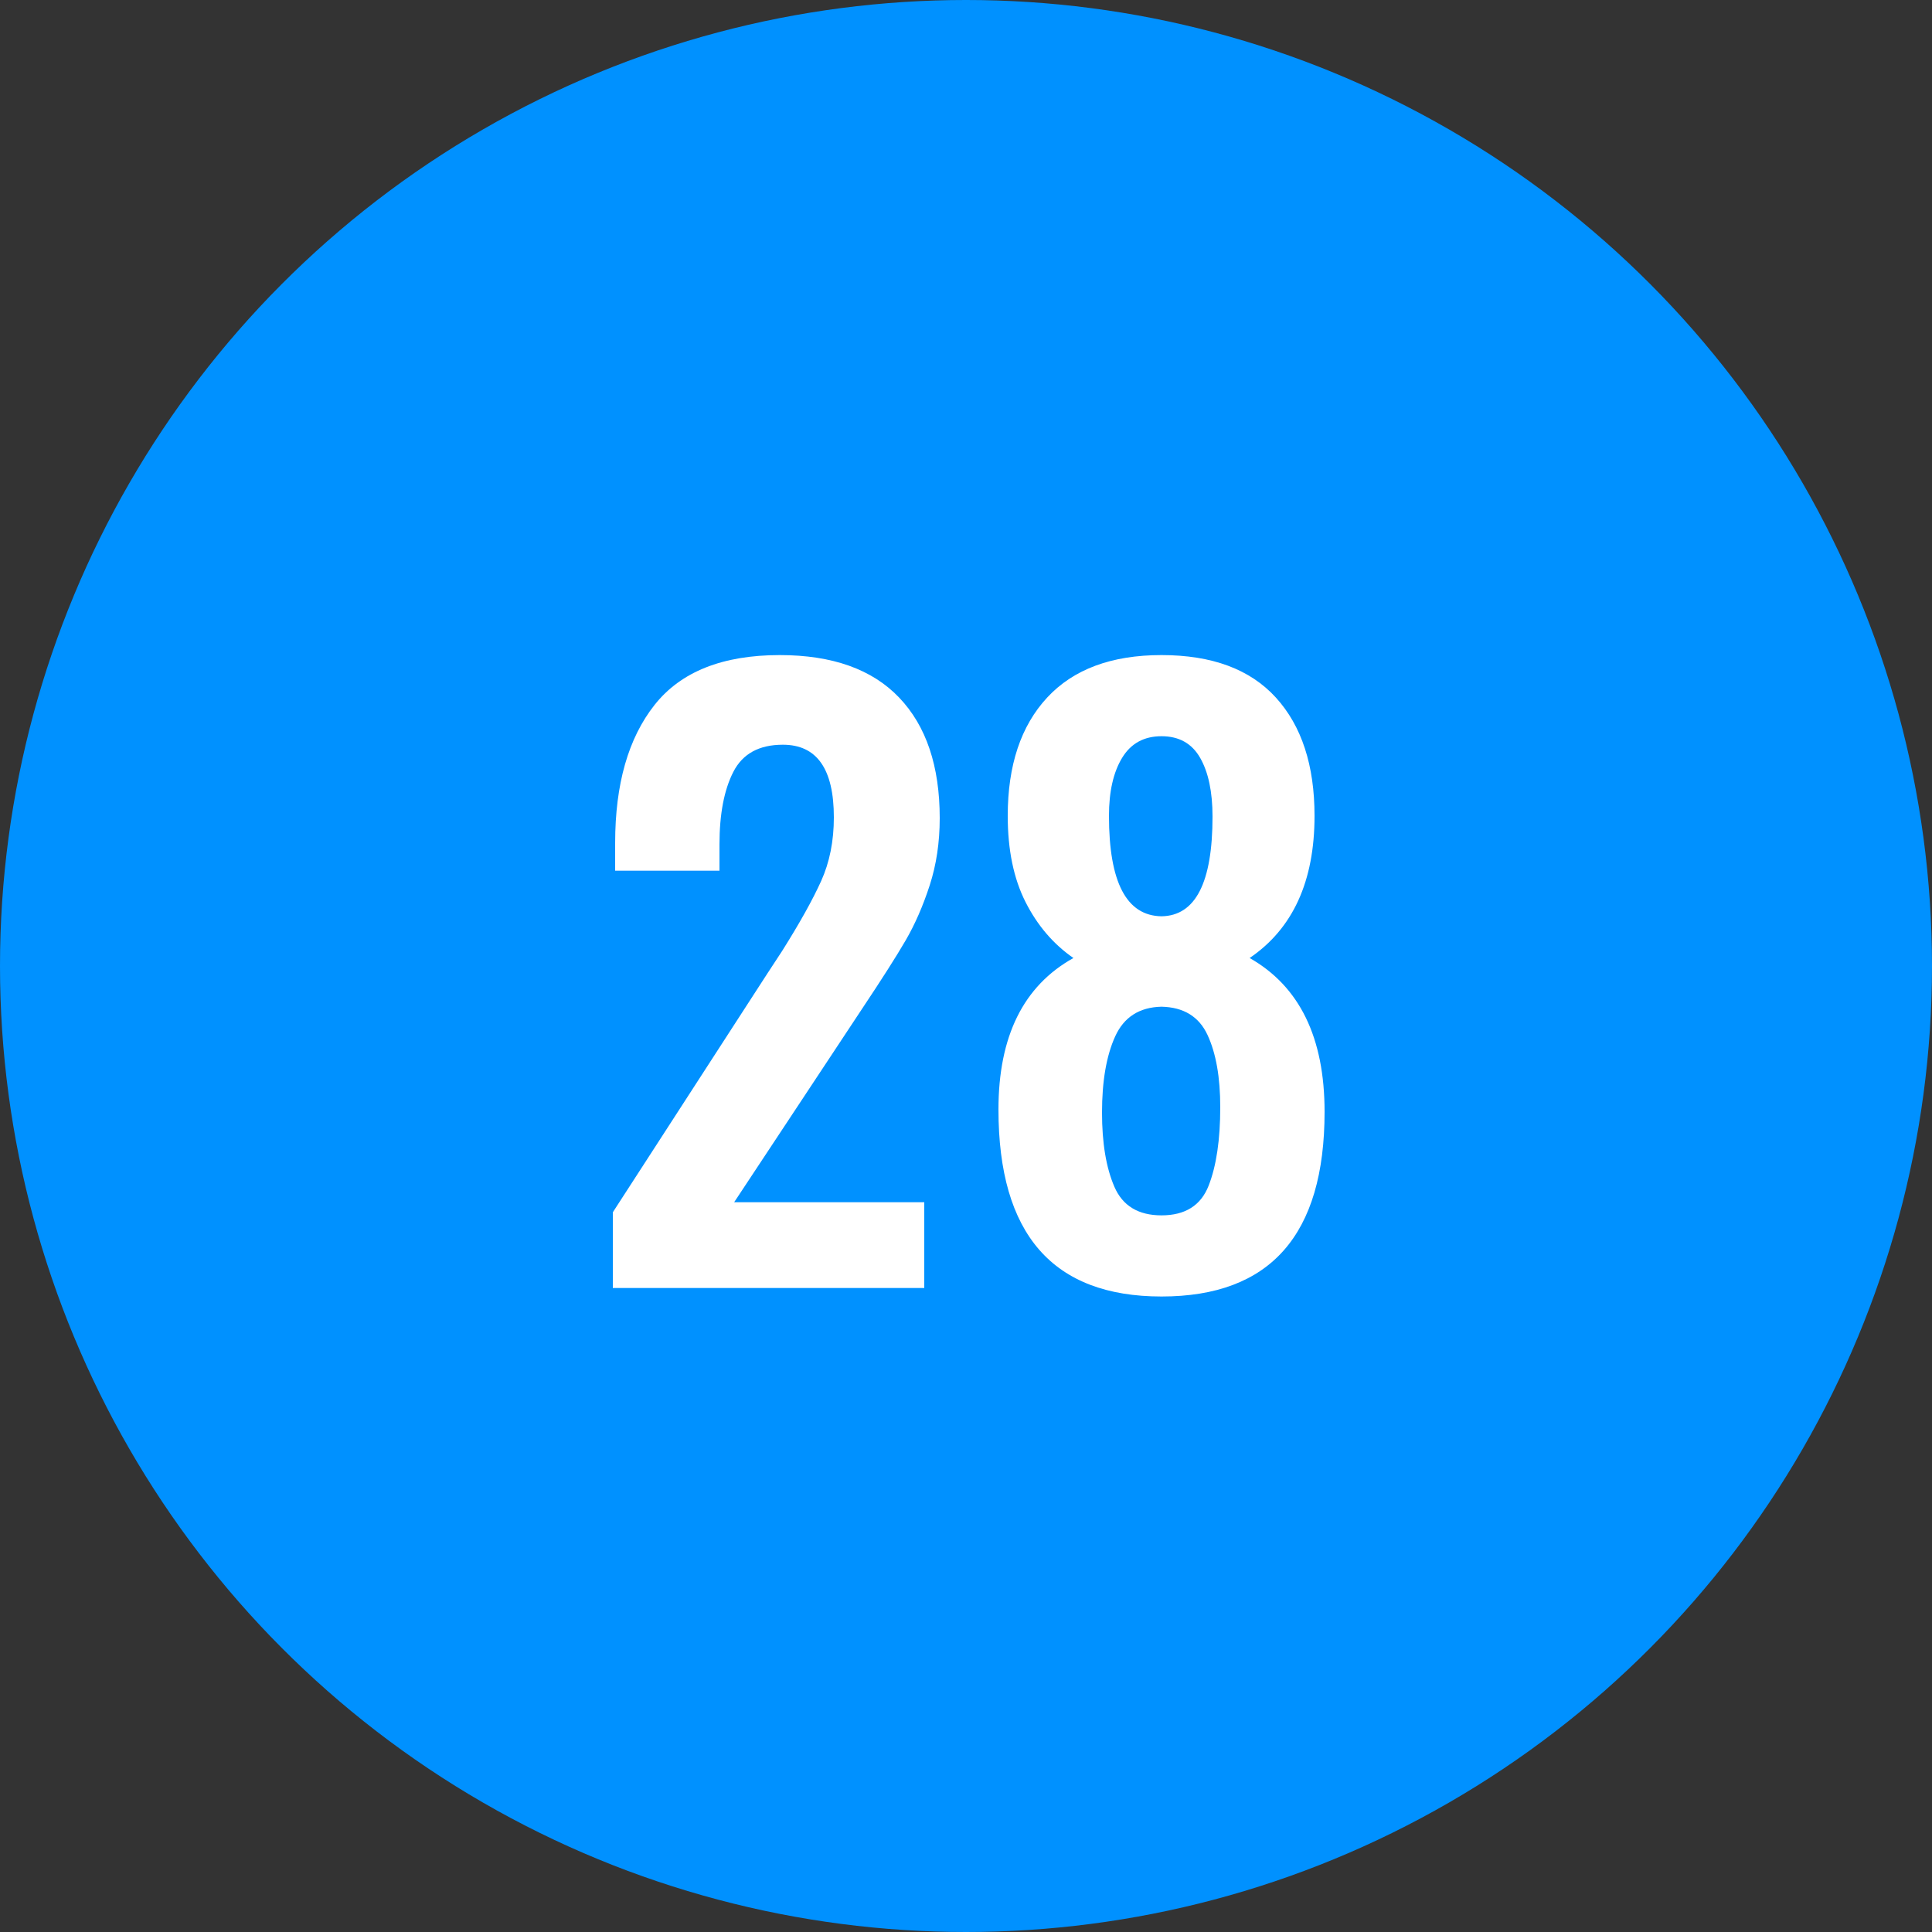
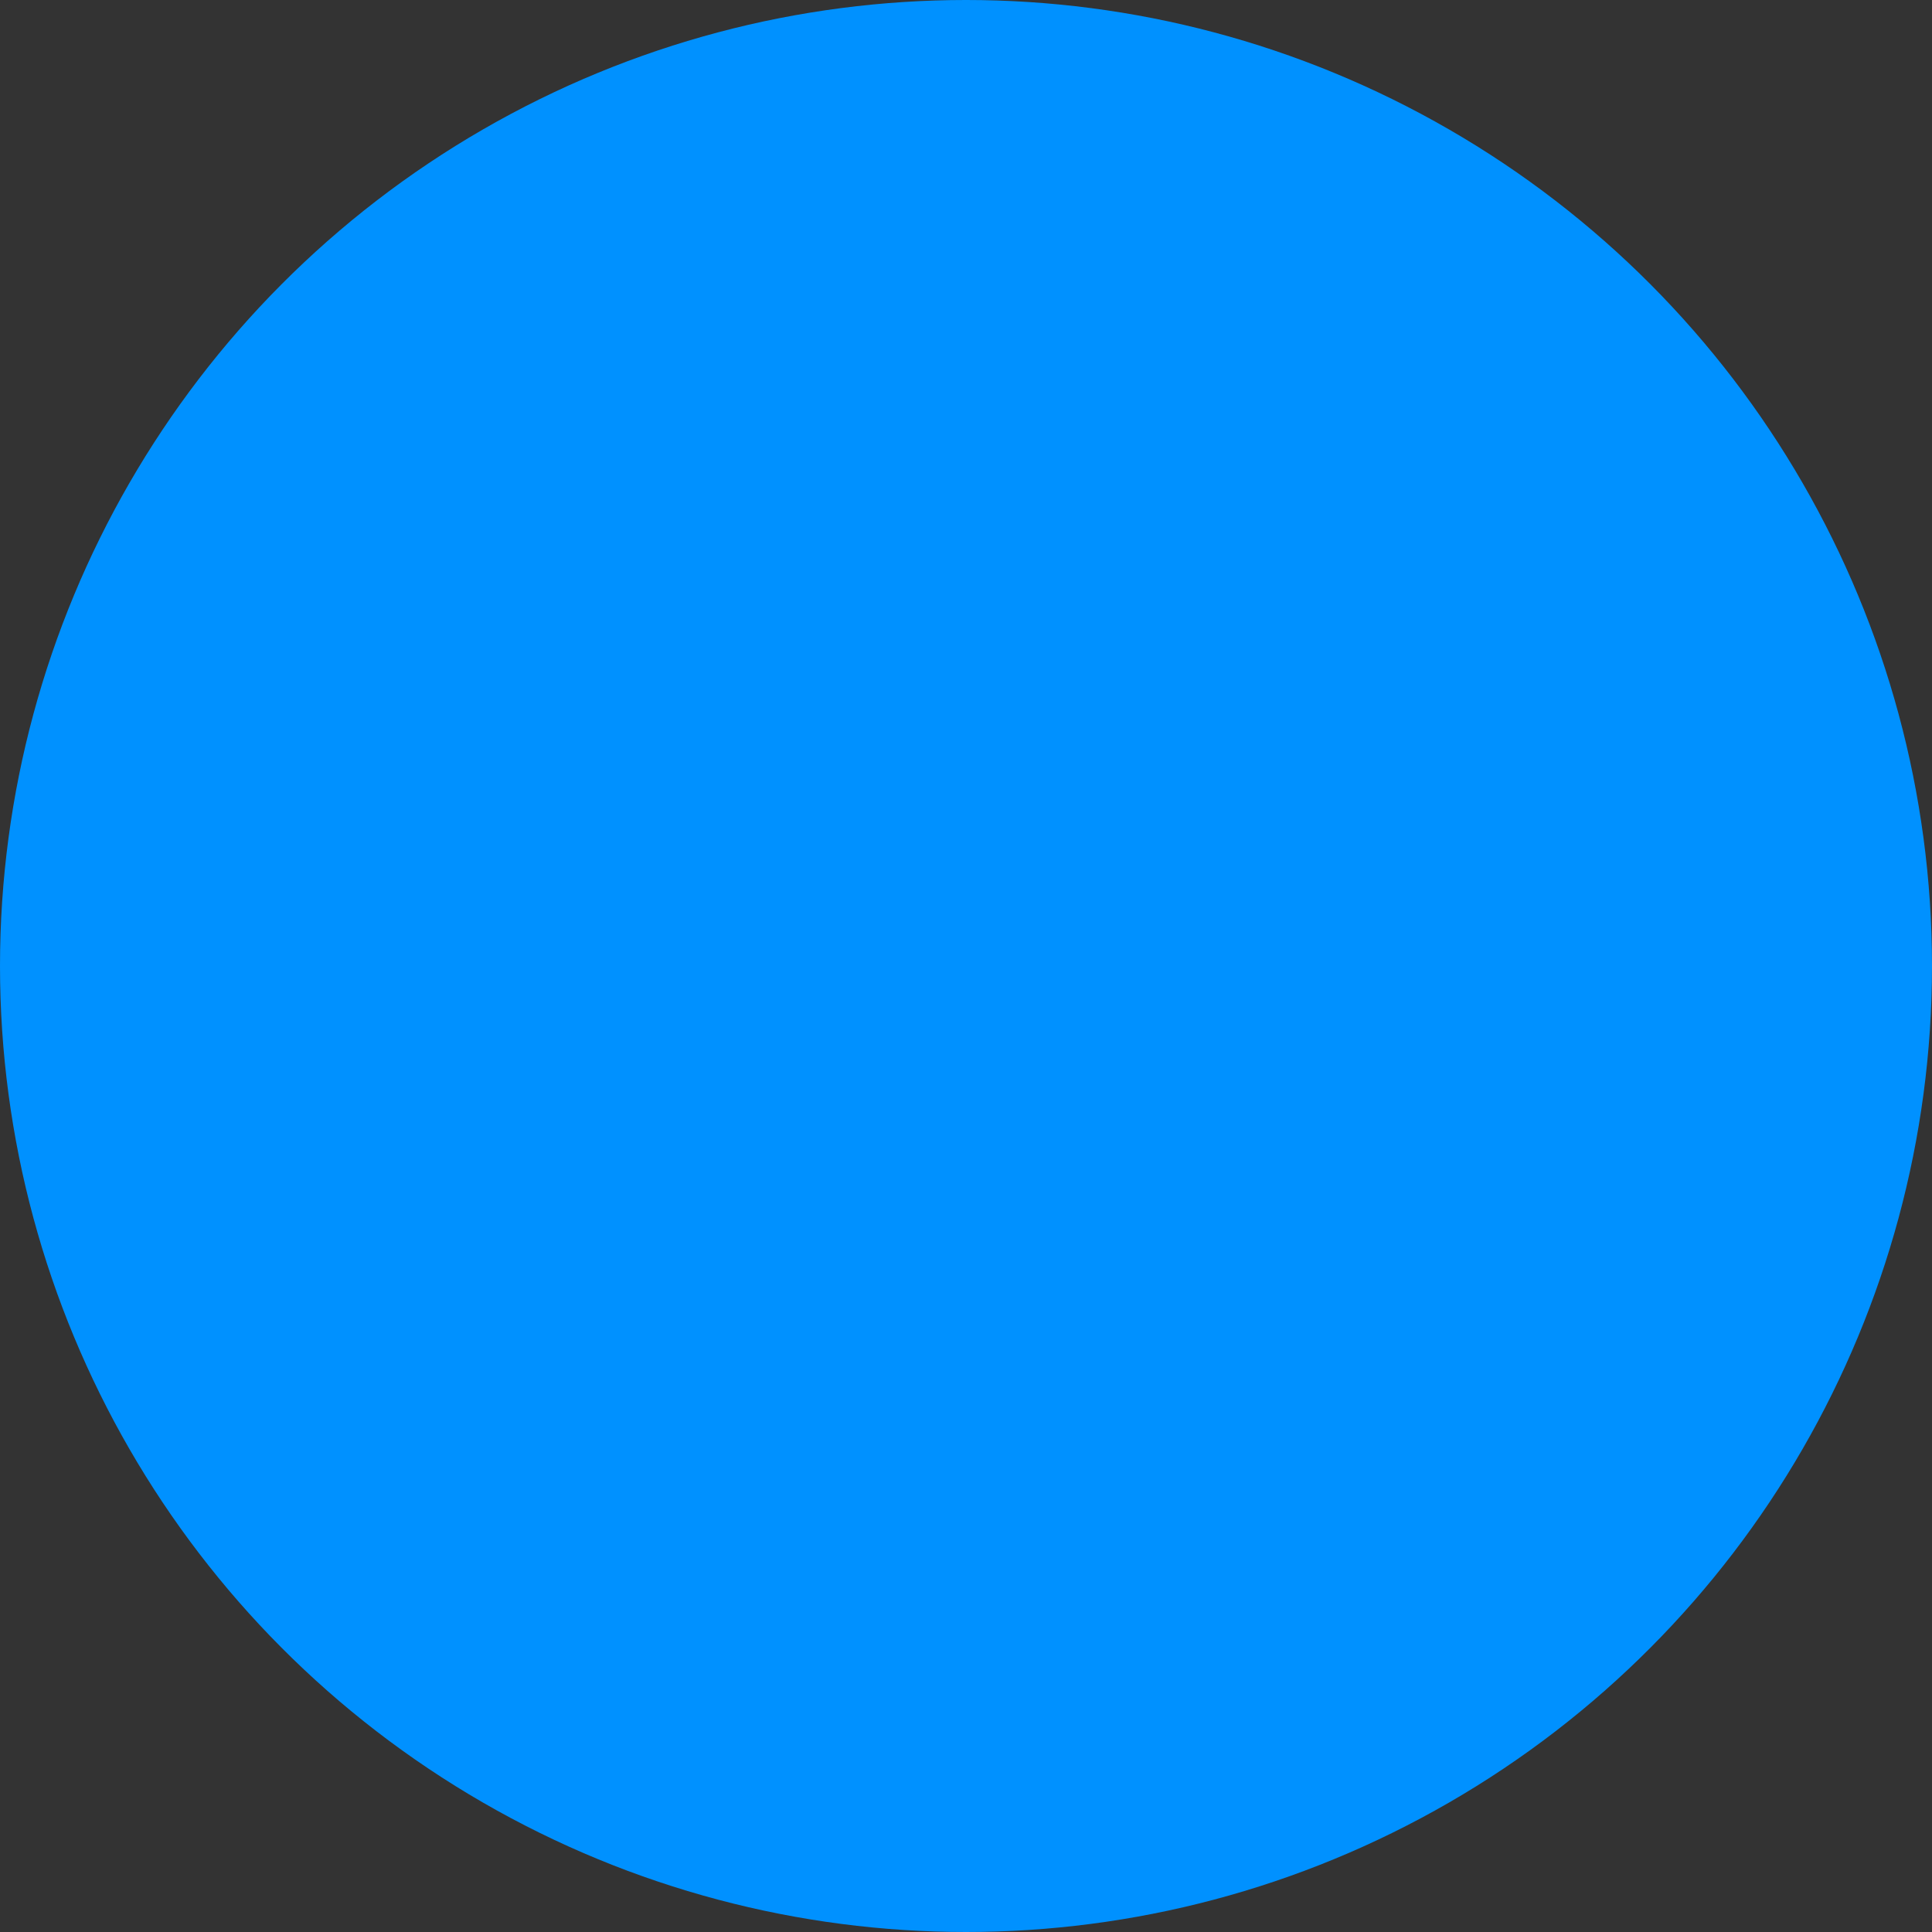
<svg xmlns="http://www.w3.org/2000/svg" width="30px" height="30px" viewBox="0 0 30 30" version="1.1">
  <rect x="0" y="0" width="30" height="30" fill="#333333" stroke="none" />
  <title>blue-28</title>
  <desc>Created with Sketch.</desc>
  <defs />
  <g id="Page-1" stroke="none" stroke-width="1" fill="none" fill-rule="evenodd">
    <g id="28">
      <circle id="oval-blue" fill="#0091FF" cx="15" cy="15" r="15" />
-       <path d="M9.516,18.824 L11.916,15.116 L12.144,14.768 C12.416,14.336 12.618,13.974 12.75,13.682 C12.882,13.39 12.948,13.06 12.948,12.692 C12.948,11.94 12.684,11.564 12.156,11.564 C11.788,11.564 11.532,11.704 11.388,11.984 C11.244,12.264 11.172,12.64 11.172,13.112 L11.172,13.52 L9.552,13.52 L9.552,13.088 C9.552,12.176 9.756,11.462 10.164,10.946 C10.572,10.43 11.22,10.172 12.108,10.172 C12.924,10.172 13.542,10.392 13.962,10.832 C14.382,11.272 14.592,11.896 14.592,12.704 C14.592,13.08 14.54,13.428 14.436,13.748 C14.332,14.068 14.208,14.352 14.064,14.6 C13.92,14.848 13.696,15.2 13.392,15.656 L11.4,18.668 L14.352,18.668 L14.352,20 L9.516,20 L9.516,18.824 Z M15.504,17.228 C15.504,16.092 15.892,15.308 16.668,14.876 C16.356,14.66 16.108,14.37 15.924,14.006 C15.74,13.642 15.648,13.196 15.648,12.668 C15.648,11.884 15.852,11.272 16.26,10.832 C16.668,10.392 17.26,10.172 18.036,10.172 C18.82,10.172 19.412,10.392 19.812,10.832 C20.212,11.272 20.412,11.884 20.412,12.668 C20.412,13.684 20.076,14.42 19.404,14.876 C20.18,15.316 20.568,16.112 20.568,17.264 C20.568,19.176 19.724,20.132 18.036,20.132 C16.348,20.132 15.504,19.164 15.504,17.228 Z M18.828,12.68 C18.828,12.296 18.764,11.992 18.636,11.768 C18.508,11.544 18.308,11.432 18.036,11.432 C17.764,11.432 17.56,11.544 17.424,11.768 C17.288,11.992 17.22,12.292 17.22,12.668 C17.22,13.7 17.492,14.22 18.036,14.228 C18.564,14.22 18.828,13.704 18.828,12.68 Z M18.768,18.41 C18.888,18.102 18.948,17.696 18.948,17.192 C18.948,16.728 18.882,16.354 18.75,16.07 C18.618,15.786 18.38,15.64 18.036,15.632 C17.692,15.64 17.452,15.794 17.316,16.094 C17.18,16.394 17.112,16.788 17.112,17.276 C17.112,17.748 17.176,18.132 17.304,18.428 C17.432,18.724 17.676,18.872 18.036,18.872 C18.404,18.872 18.648,18.718 18.768,18.41 Z" id="23" fill="#FFFFFF" />
    </g>
  </g>
</svg>